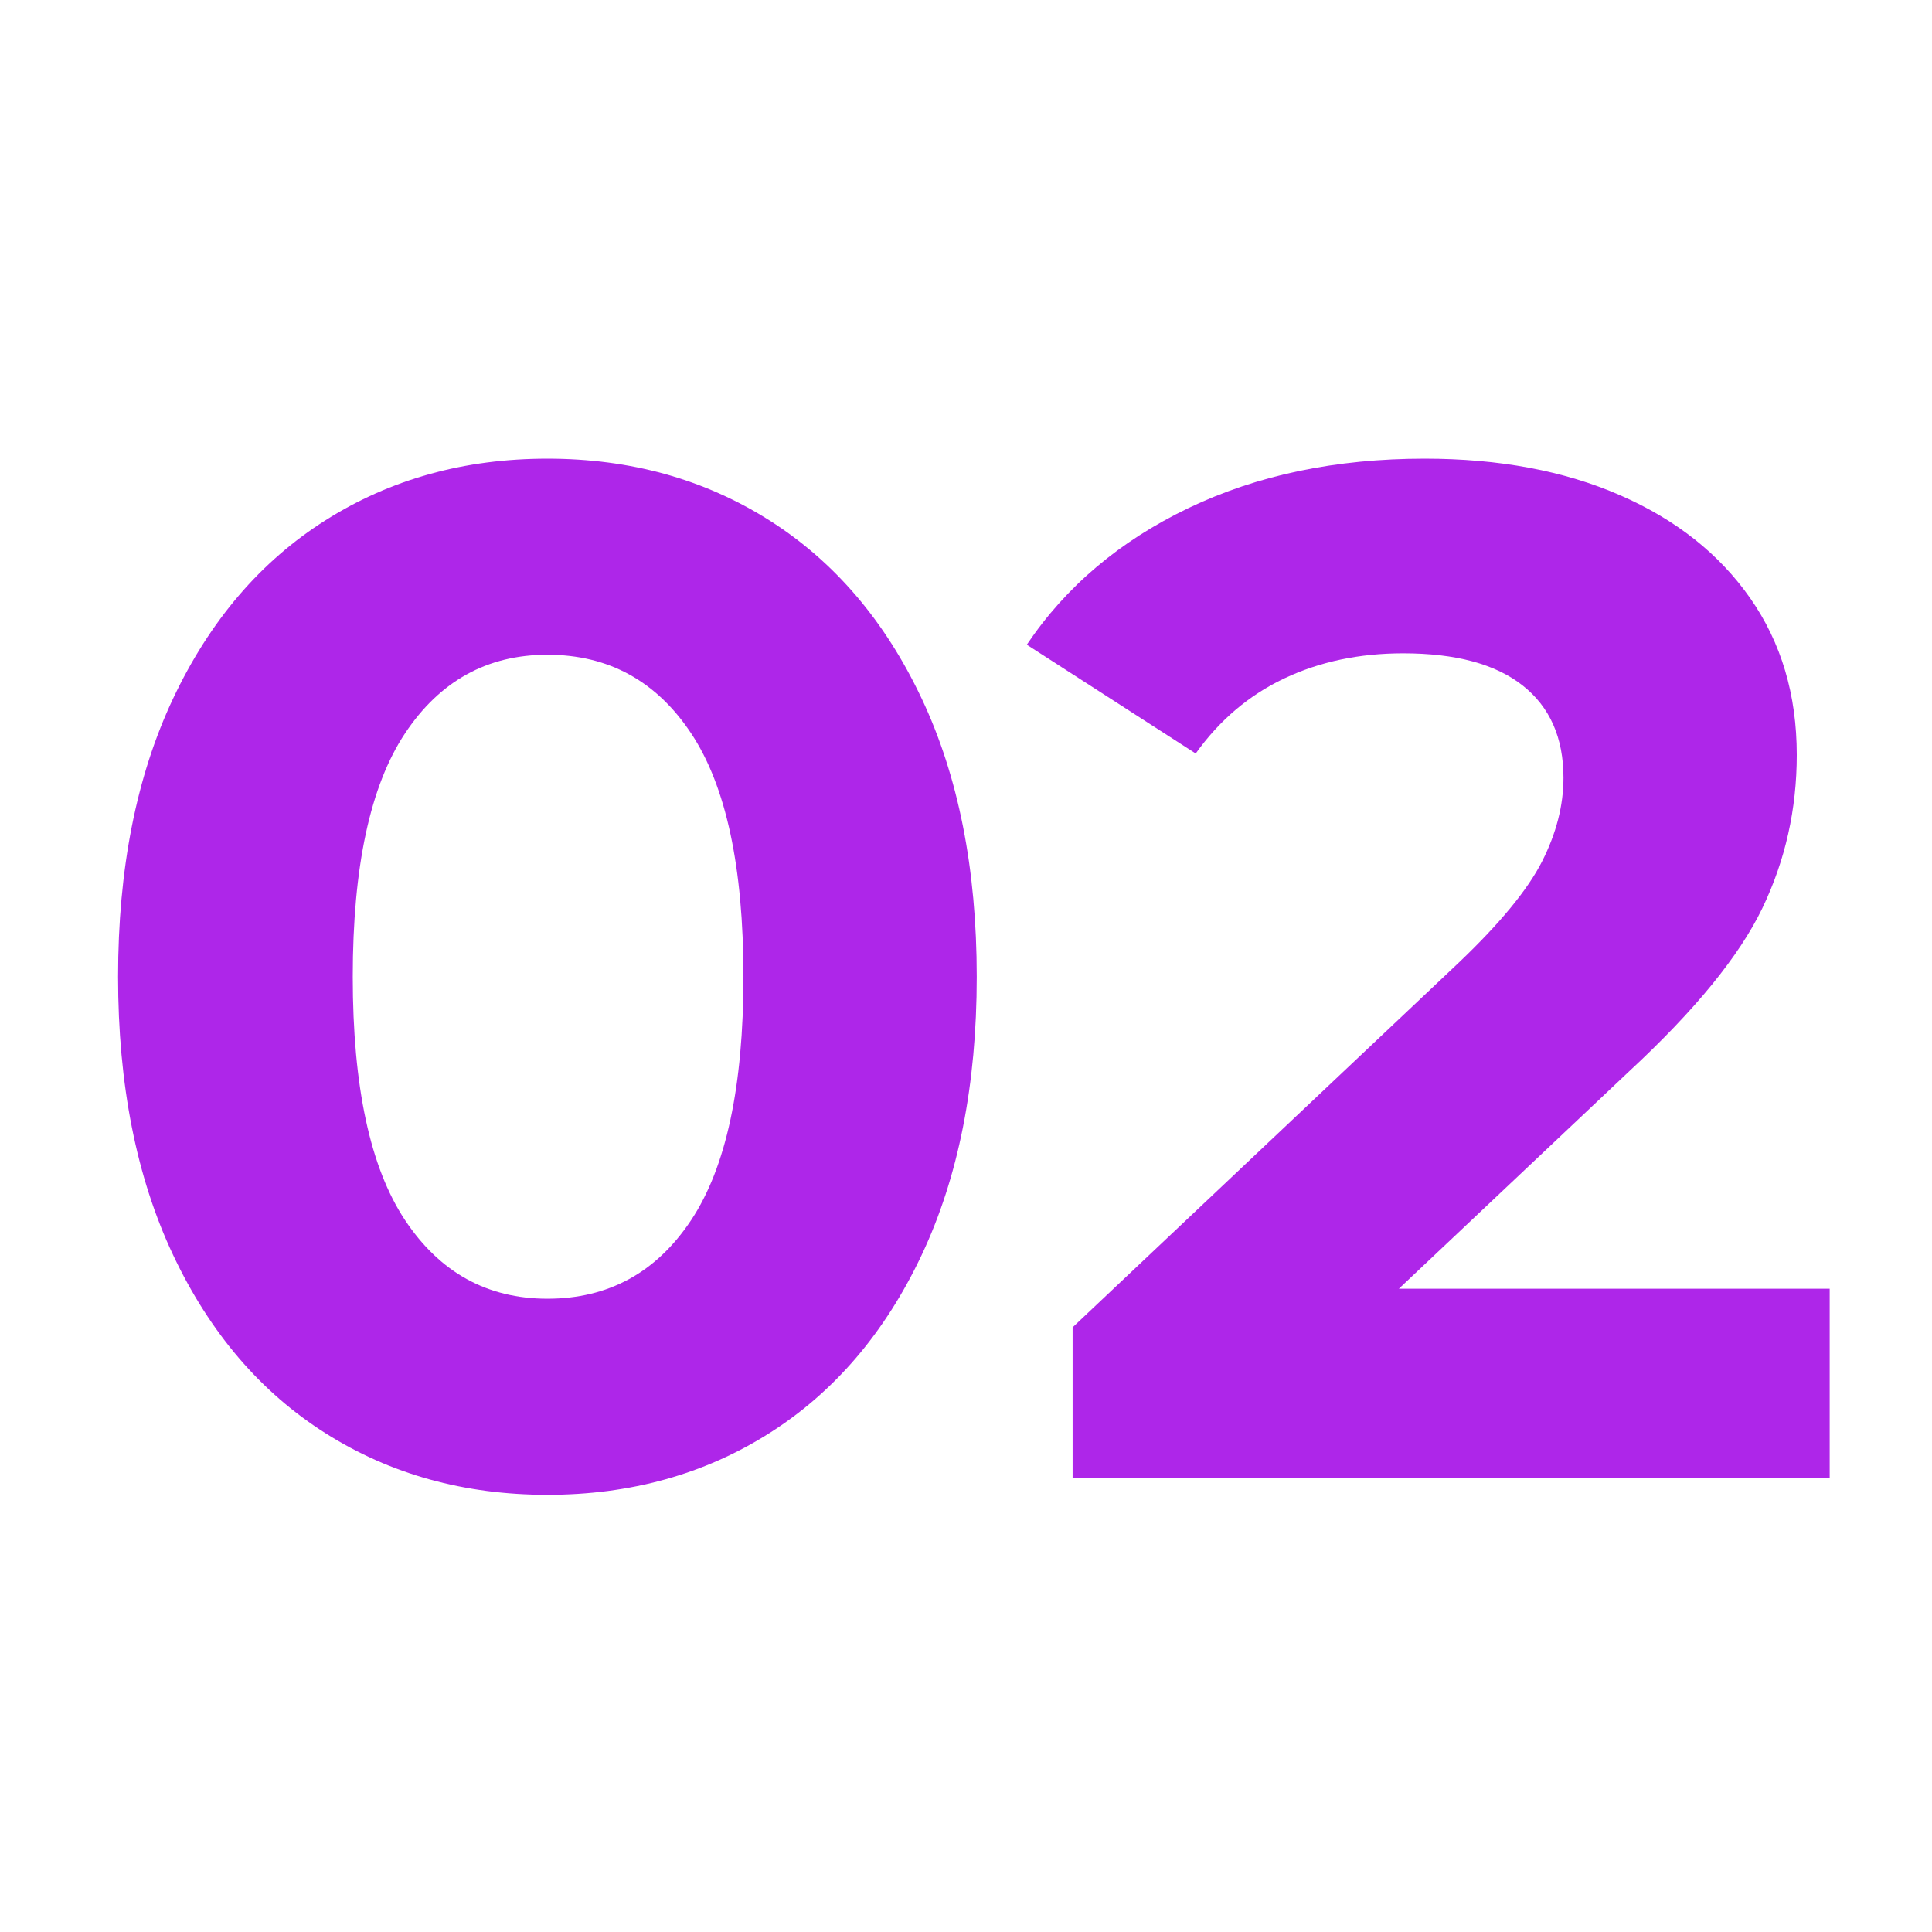
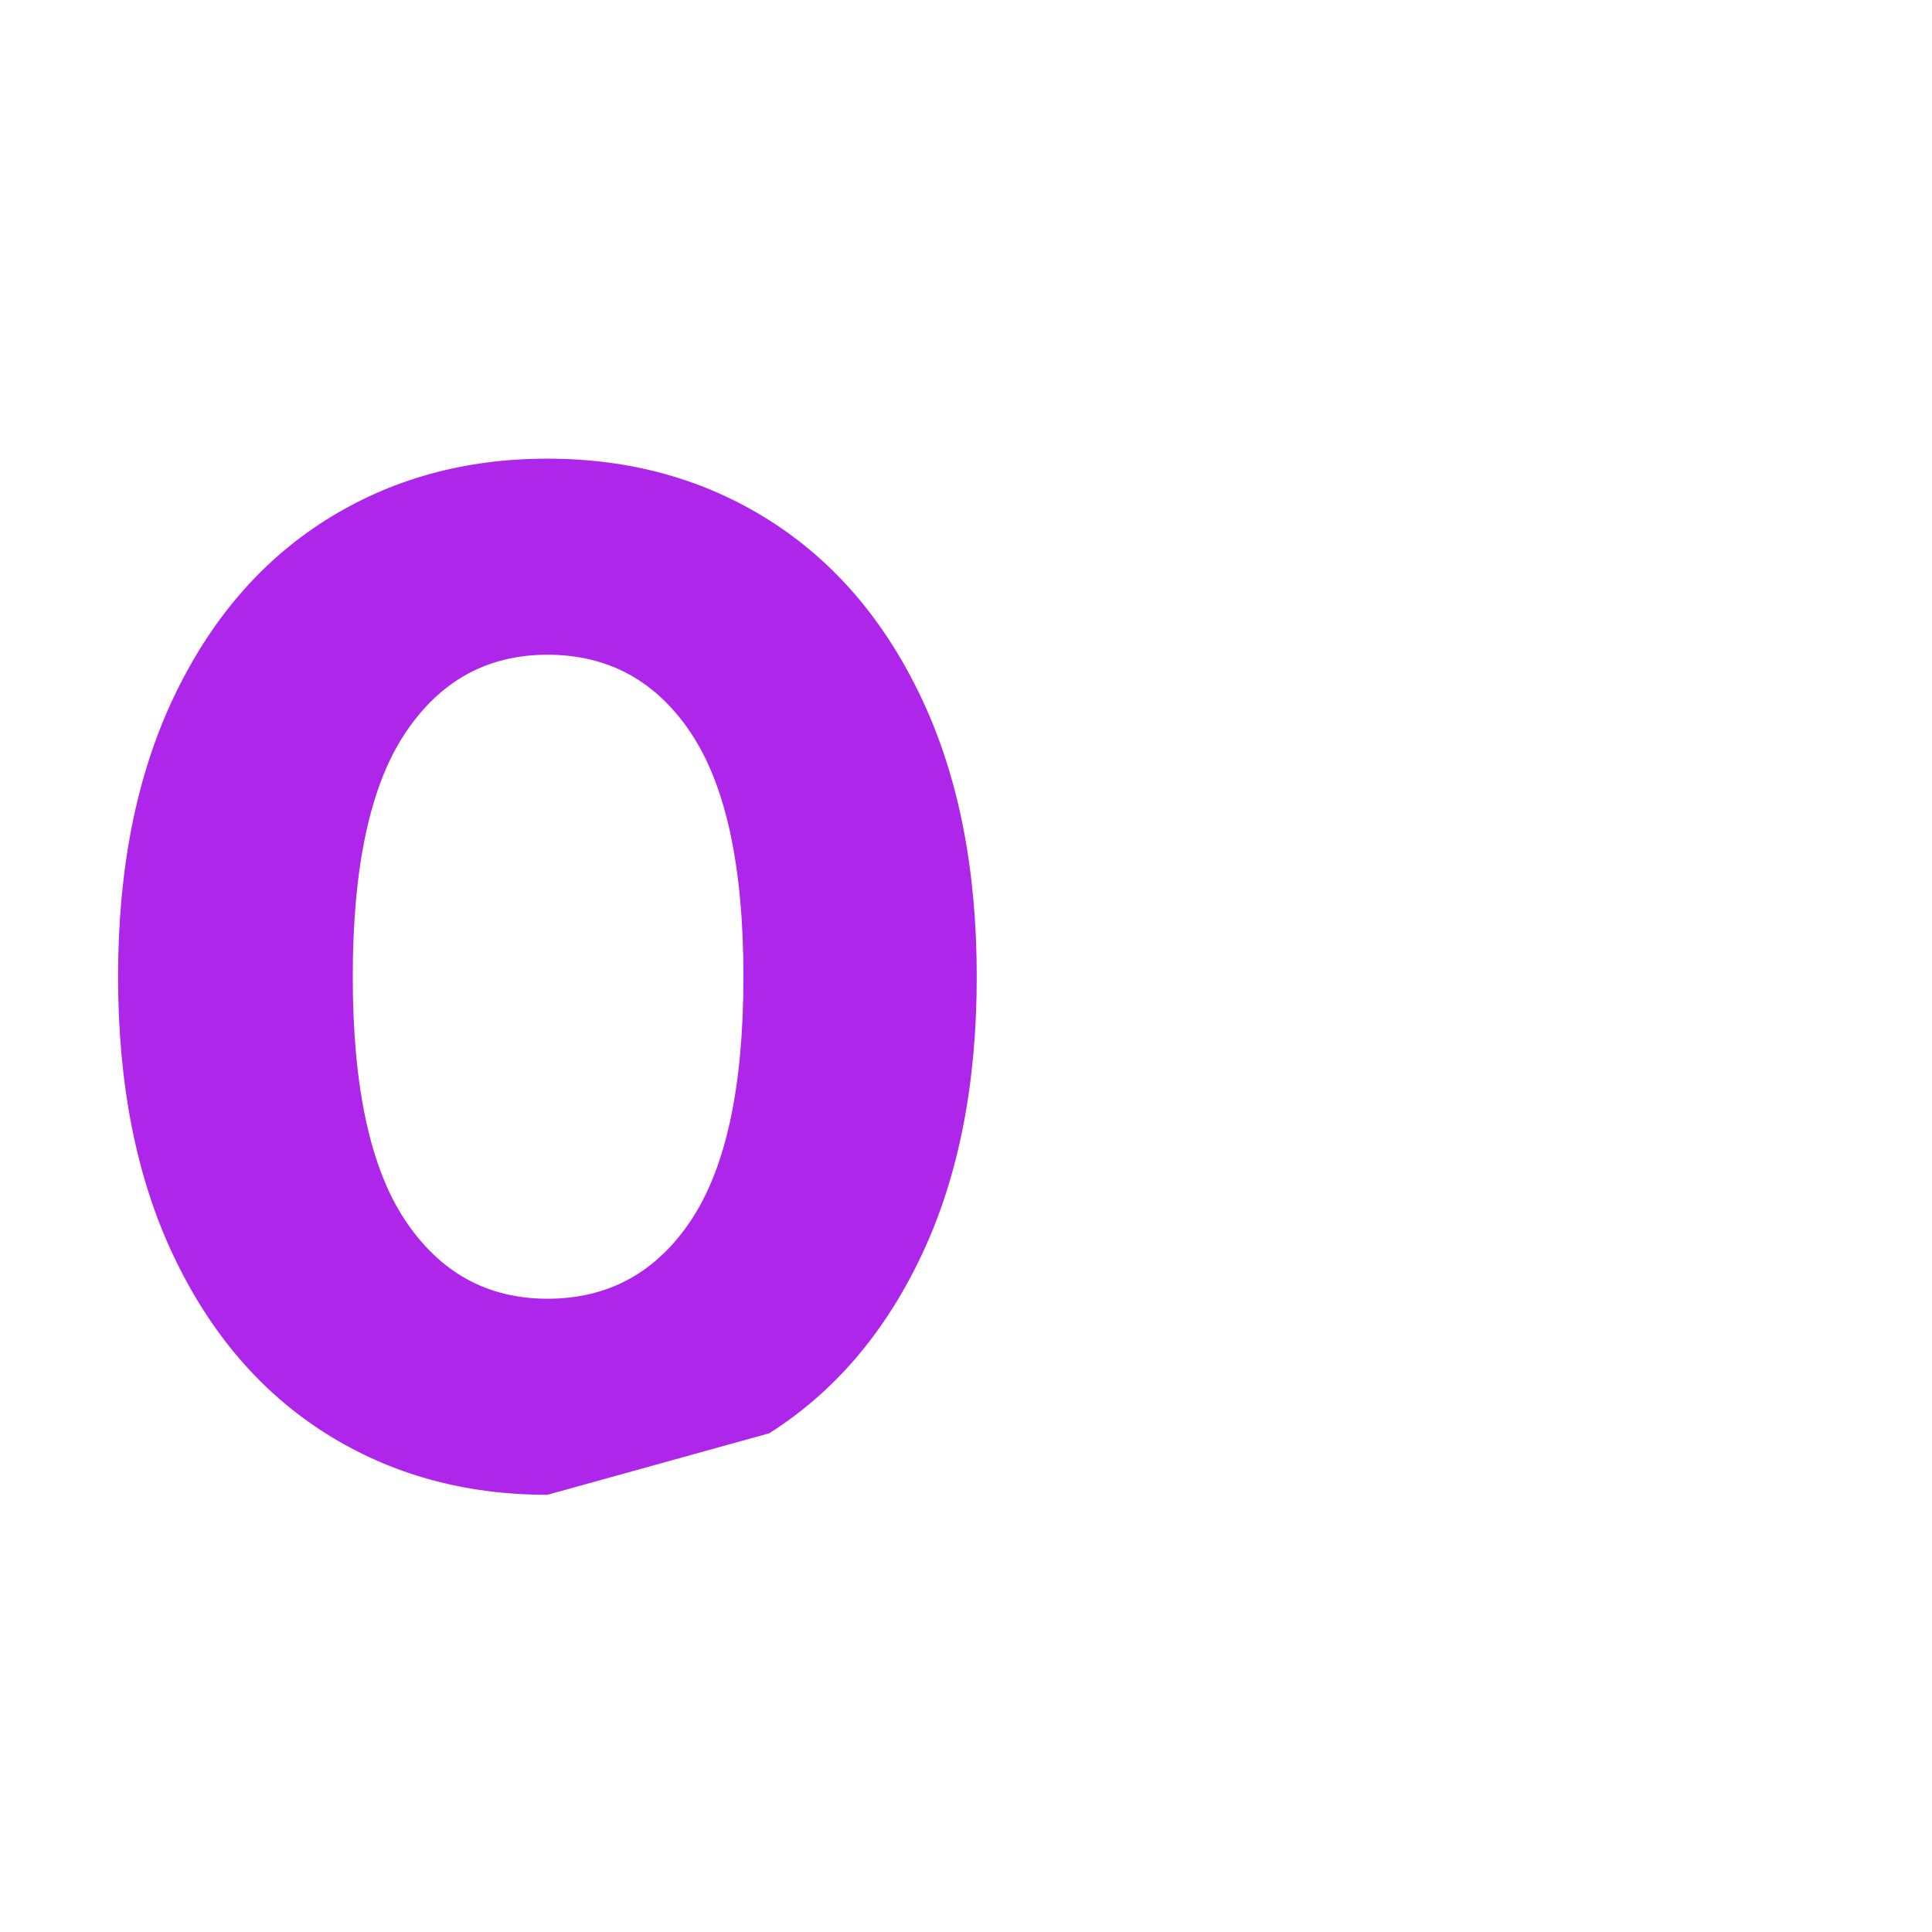
<svg xmlns="http://www.w3.org/2000/svg" version="1.0" preserveAspectRatio="xMidYMid meet" height="1080" viewBox="0 0 810 810" zoomAndPan="magnify" width="1080">
  <defs>
    <g />
  </defs>
  <g fill-opacity="1" fill="#ae26e9">
    <g transform="translate(26.098, 619.5)">
      <g>
-         <path d="M 203.406 7.203 C 168.602 7.203 137.598 -1.395 110.391 -18.594 C 83.191 -35.801 61.895 -60.703 46.5 -93.297 C 31.102 -125.898 23.406 -164.801 23.406 -210 C 23.406 -255.195 31.102 -294.094 46.5 -326.688 C 61.895 -359.289 83.191 -384.191 110.391 -401.391 C 137.598 -418.598 168.602 -427.203 203.406 -427.203 C 238.195 -427.203 269.191 -418.598 296.391 -401.391 C 323.598 -384.191 344.898 -359.289 360.297 -326.688 C 375.703 -294.094 383.406 -255.195 383.406 -210 C 383.406 -164.801 375.703 -125.898 360.297 -93.297 C 344.898 -60.703 323.598 -35.801 296.391 -18.594 C 269.191 -1.395 238.195 7.203 203.406 7.203 Z M 203.406 -75 C 229 -75 249.094 -86 263.688 -108 C 278.289 -130 285.594 -164 285.594 -210 C 285.594 -256 278.289 -290 263.688 -312 C 249.094 -334 229 -345 203.406 -345 C 178.195 -345 158.289 -334 143.688 -312 C 129.094 -290 121.797 -256 121.797 -210 C 121.797 -164 129.094 -130 143.688 -108 C 158.289 -86 178.195 -75 203.406 -75 Z M 203.406 -75" />
+         <path d="M 203.406 7.203 C 168.602 7.203 137.598 -1.395 110.391 -18.594 C 83.191 -35.801 61.895 -60.703 46.5 -93.297 C 31.102 -125.898 23.406 -164.801 23.406 -210 C 23.406 -255.195 31.102 -294.094 46.5 -326.688 C 61.895 -359.289 83.191 -384.191 110.391 -401.391 C 137.598 -418.598 168.602 -427.203 203.406 -427.203 C 238.195 -427.203 269.191 -418.598 296.391 -401.391 C 323.598 -384.191 344.898 -359.289 360.297 -326.688 C 375.703 -294.094 383.406 -255.195 383.406 -210 C 383.406 -164.801 375.703 -125.898 360.297 -93.297 C 344.898 -60.703 323.598 -35.801 296.391 -18.594 Z M 203.406 -75 C 229 -75 249.094 -86 263.688 -108 C 278.289 -130 285.594 -164 285.594 -210 C 285.594 -256 278.289 -290 263.688 -312 C 249.094 -334 229 -345 203.406 -345 C 178.195 -345 158.289 -334 143.688 -312 C 129.094 -290 121.797 -256 121.797 -210 C 121.797 -164 129.094 -130 143.688 -108 C 158.289 -86 178.195 -75 203.406 -75 Z M 203.406 -75" />
      </g>
    </g>
  </g>
  <g fill-opacity="1" fill="#ae26e9">
    <g transform="translate(429.897, 619.5)">
      <g>
-         <path d="M 337.203 -79.203 L 337.203 0 L 19.797 0 L 19.797 -63 L 181.797 -216 C 198.992 -232.395 210.594 -246.492 216.594 -258.297 C 222.594 -270.098 225.594 -281.801 225.594 -293.406 C 225.594 -310.195 219.895 -323.094 208.5 -332.094 C 197.102 -341.094 180.406 -345.594 158.406 -345.594 C 140 -345.594 123.395 -342.094 108.594 -335.094 C 93.801 -328.094 81.406 -317.594 71.406 -303.594 L 0.594 -349.203 C 17 -373.598 39.598 -392.695 68.391 -406.5 C 97.191 -420.301 130.195 -427.203 167.406 -427.203 C 198.602 -427.203 225.898 -422.098 249.297 -411.891 C 272.703 -401.691 290.906 -387.289 303.906 -368.688 C 316.906 -350.094 323.406 -328.195 323.406 -303 C 323.406 -280.195 318.602 -258.797 309 -238.797 C 299.395 -218.797 280.797 -196 253.203 -170.406 L 156.594 -79.203 Z M 337.203 -79.203" />
-       </g>
+         </g>
    </g>
  </g>
</svg>